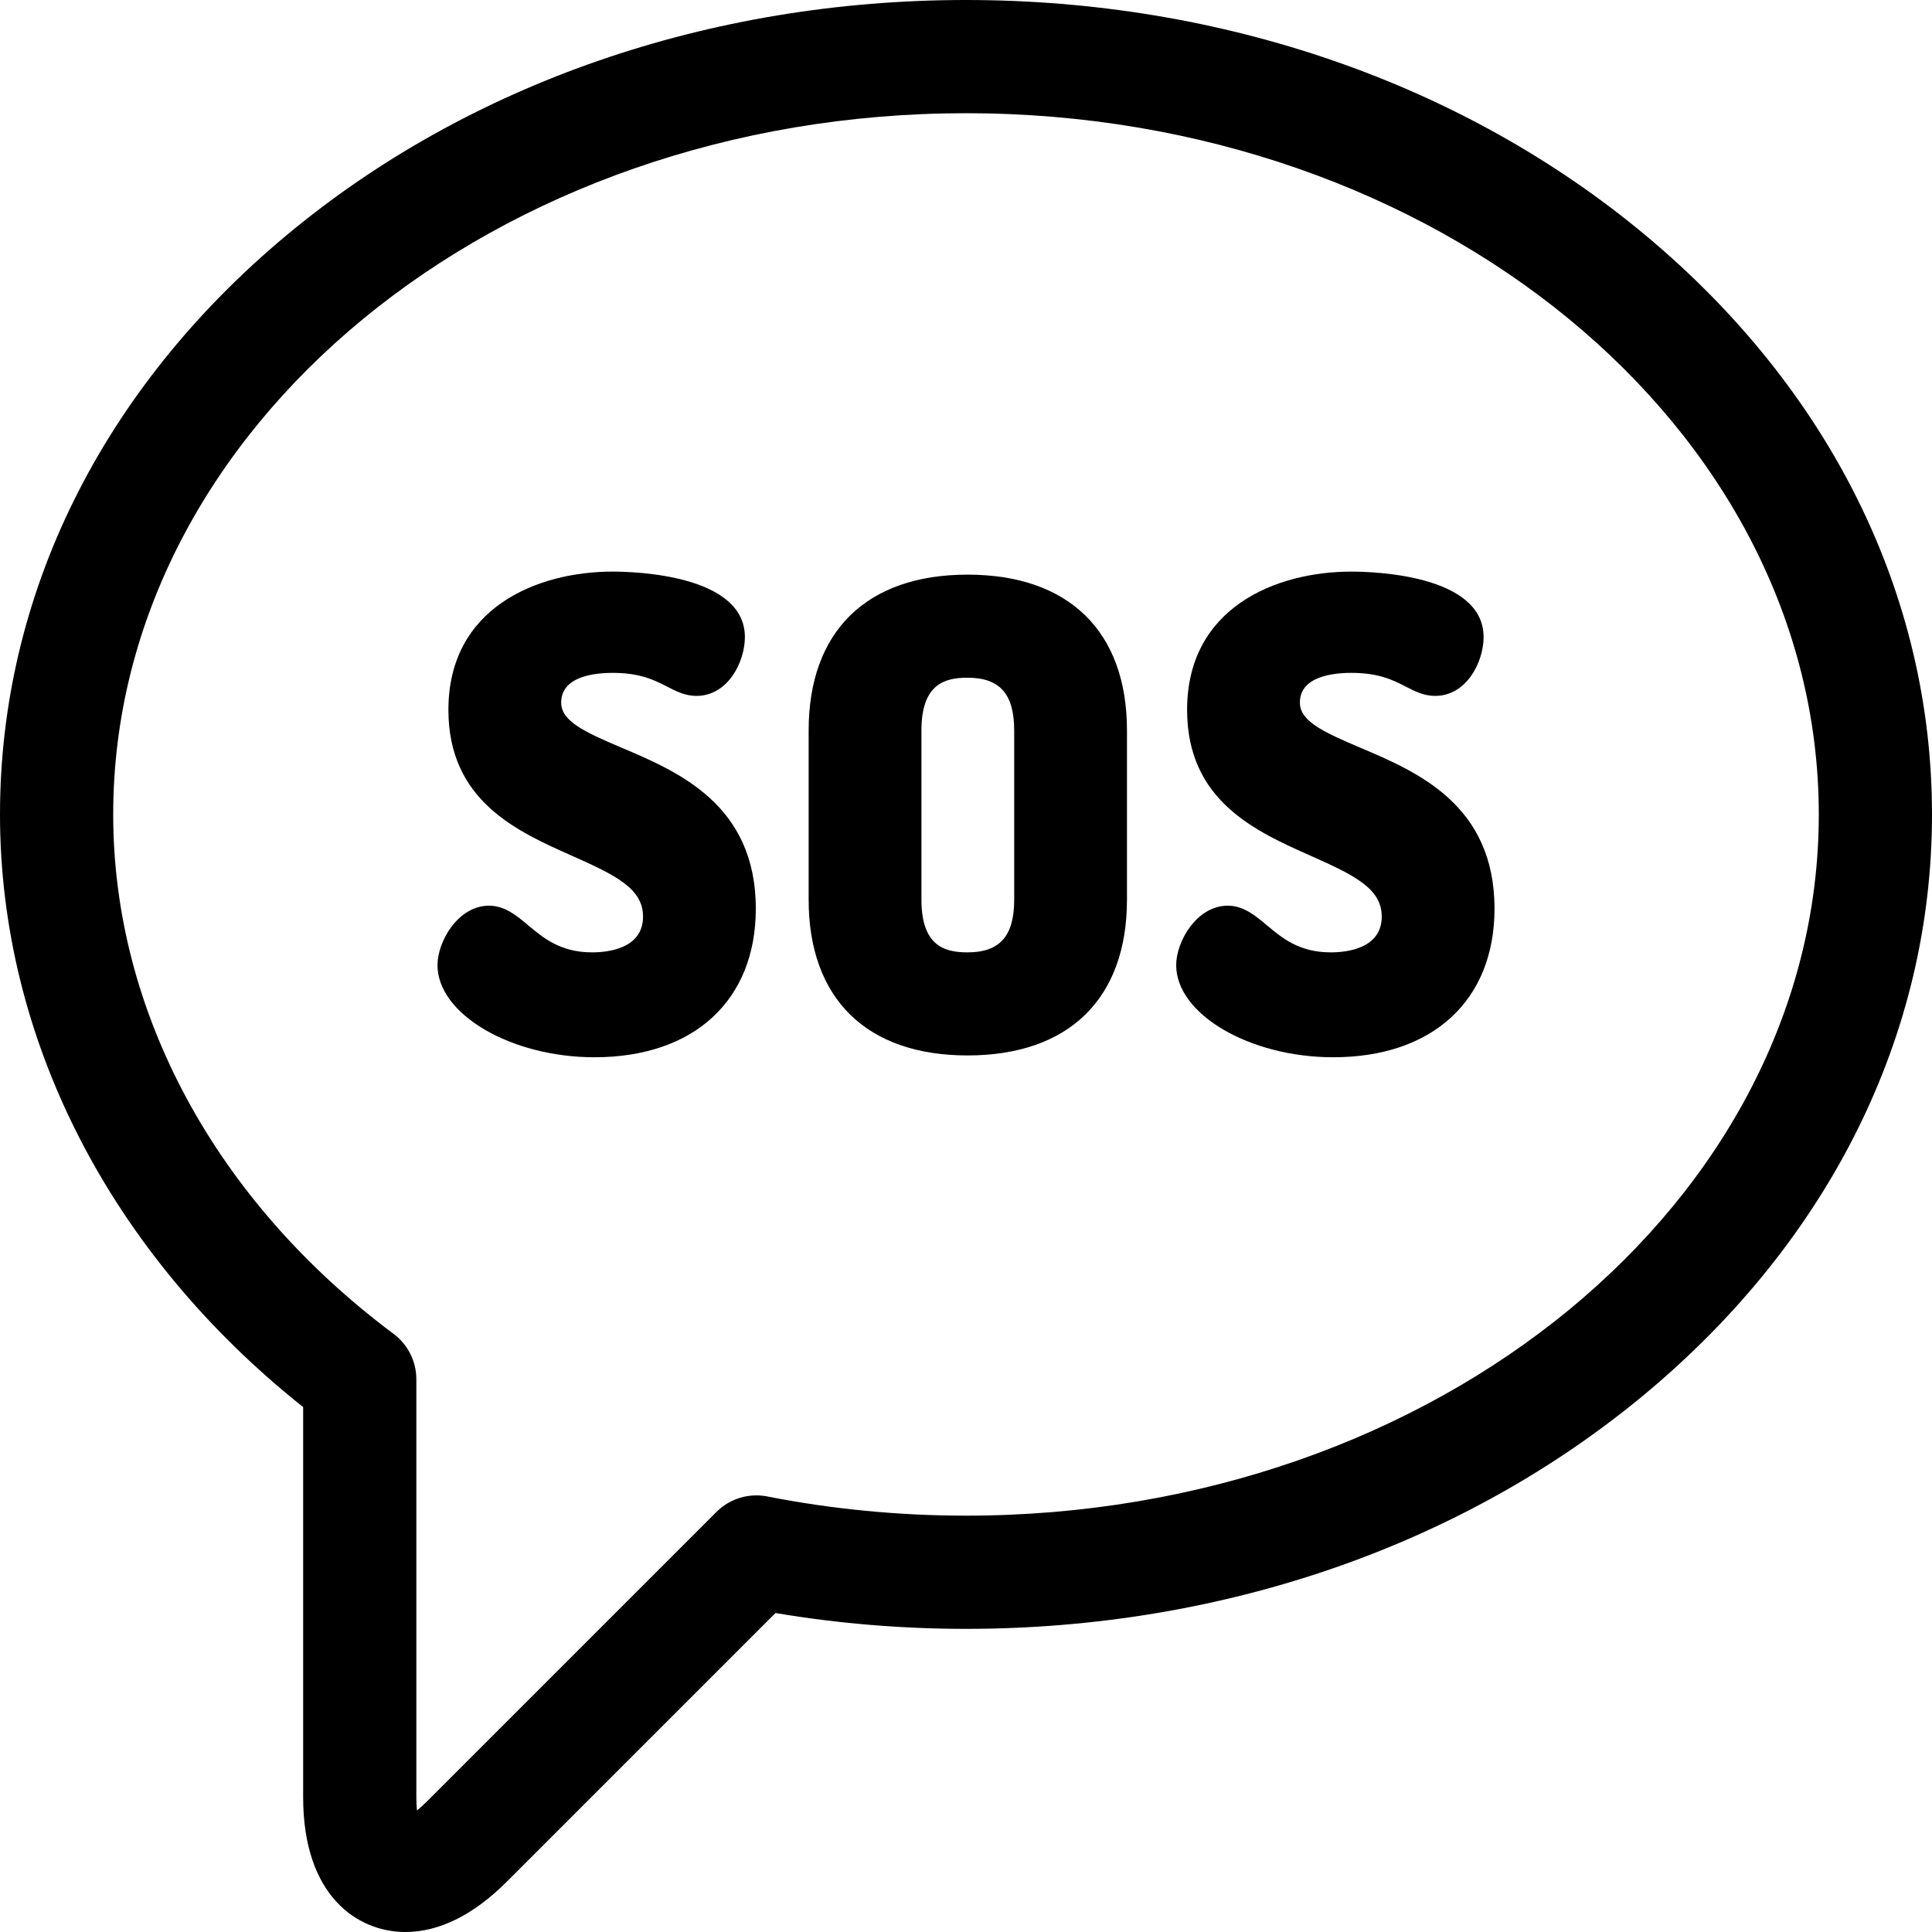
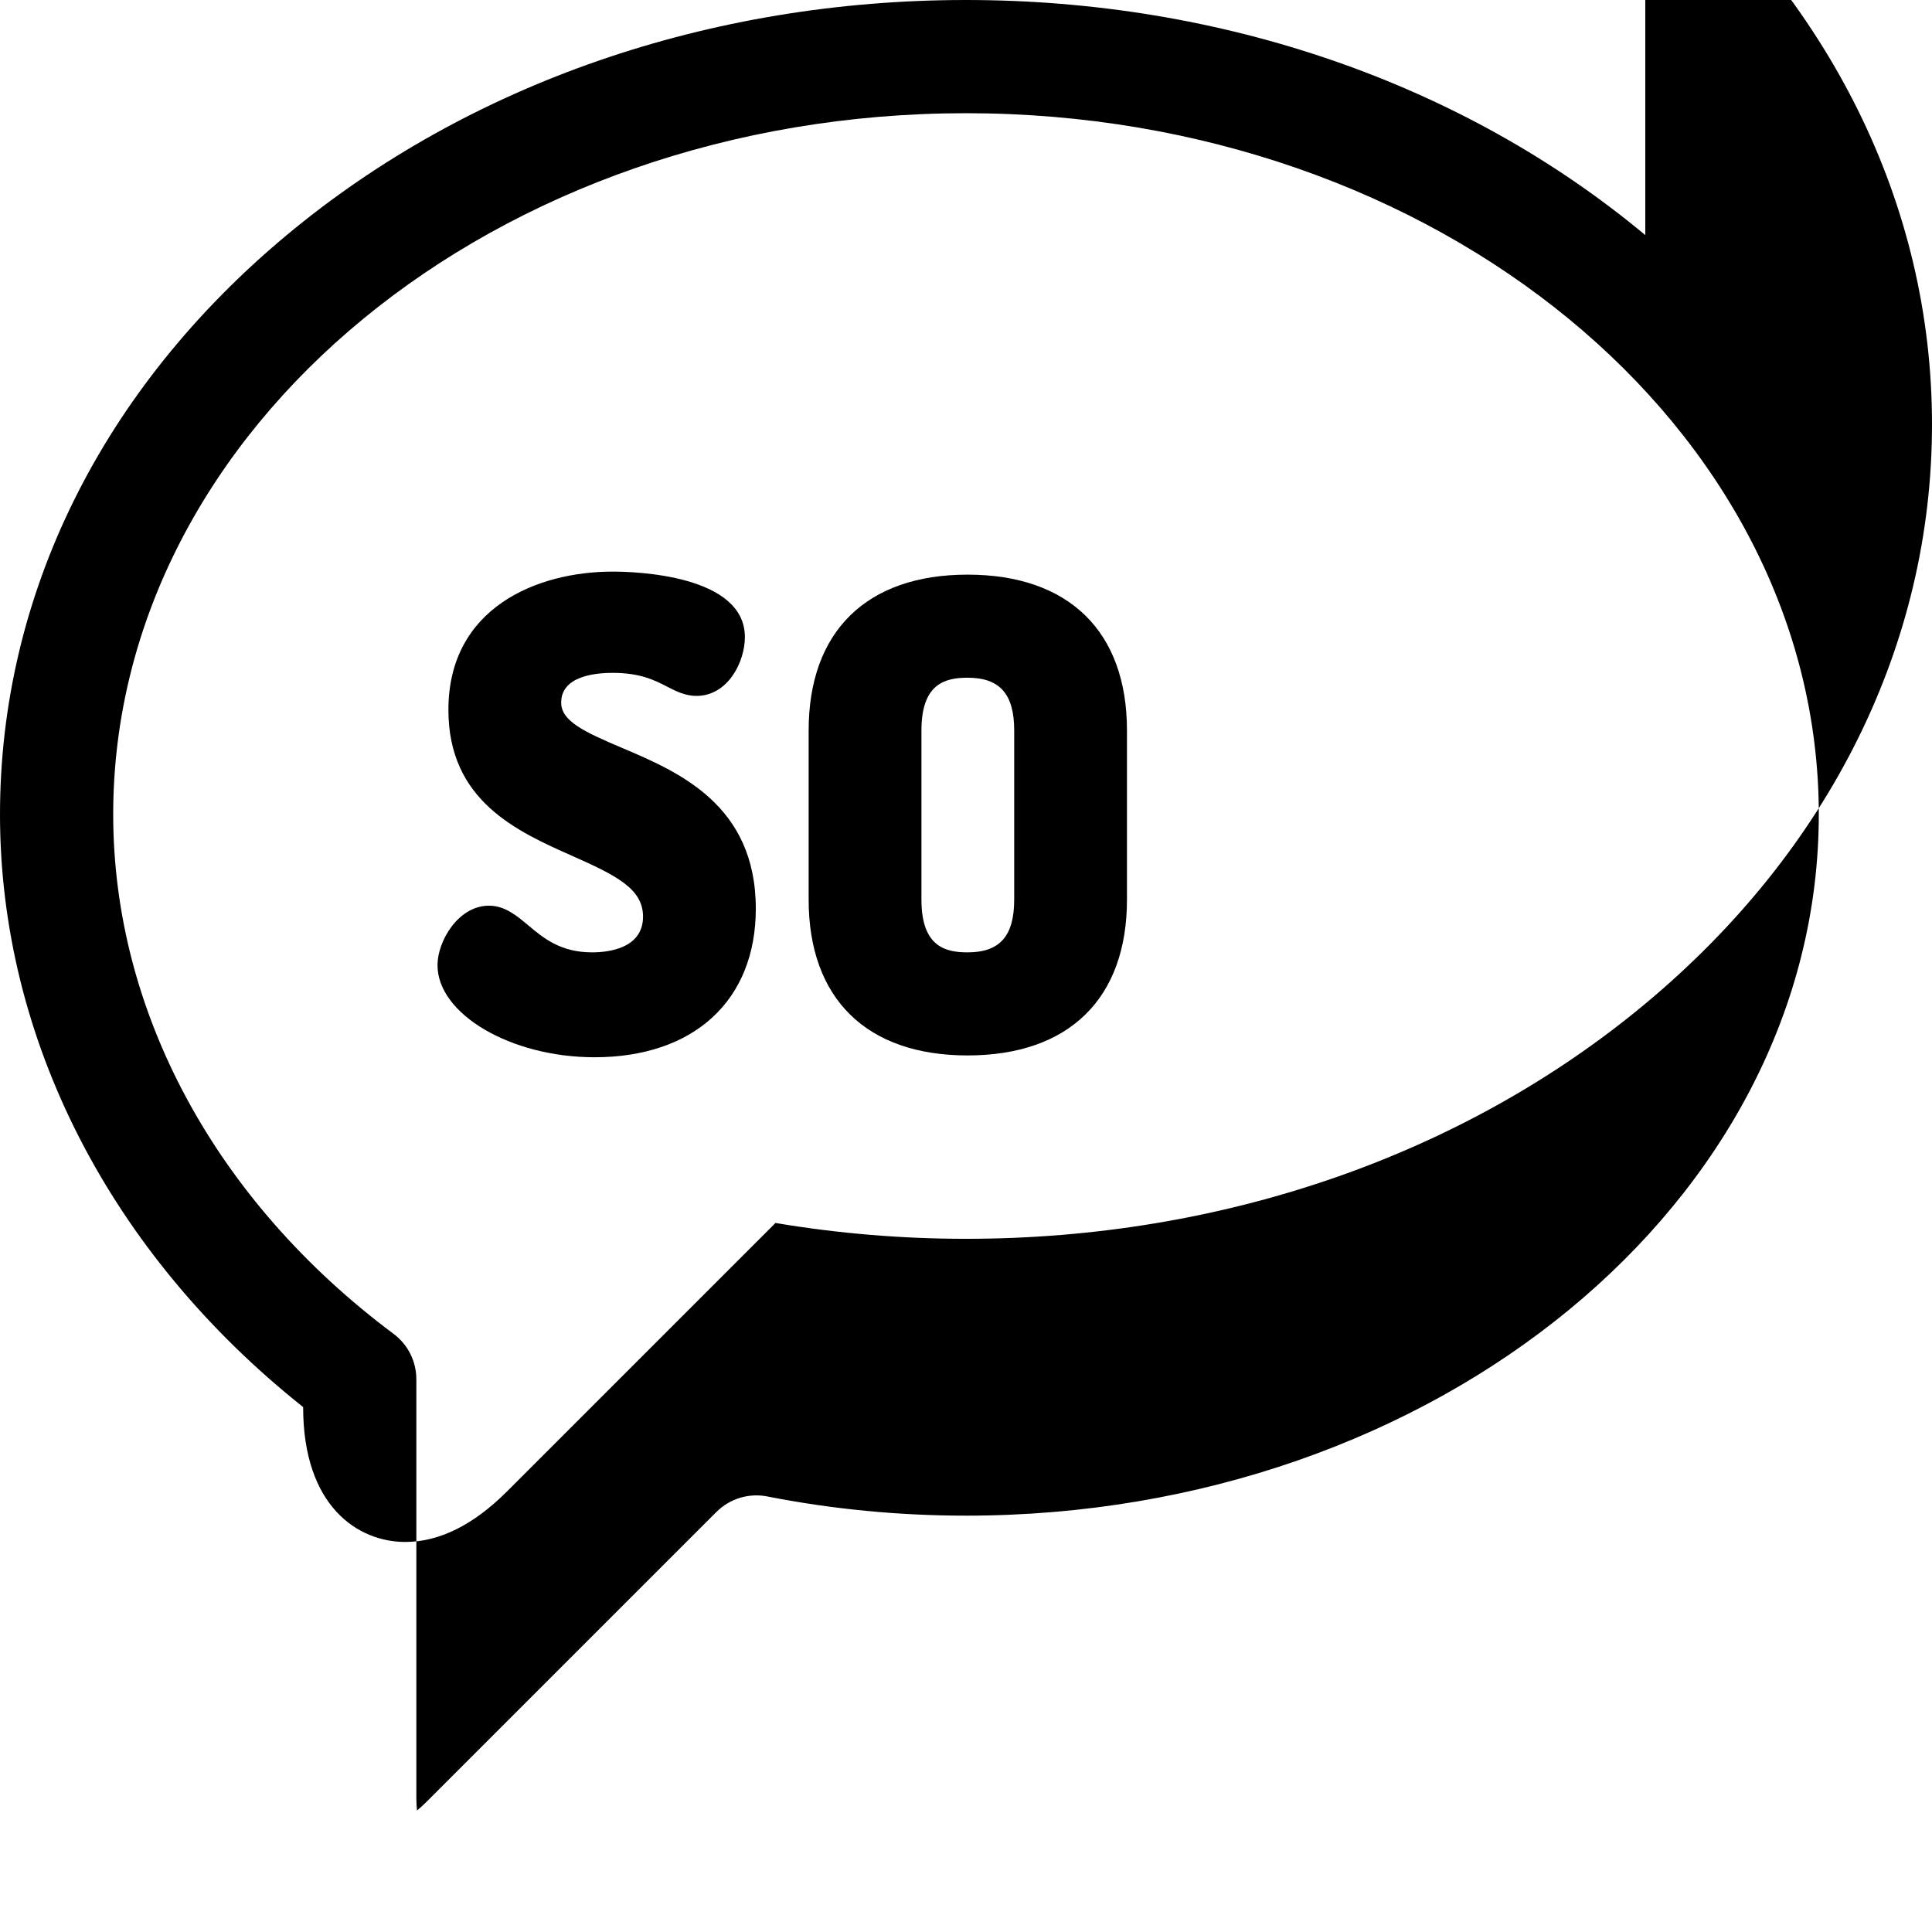
<svg xmlns="http://www.w3.org/2000/svg" height="512pt" viewBox="0 0 512 512" width="512pt">
-   <path d="m436.016 62.301c-48.207-40.176-112.141-62.301-180.016-62.301s-131.805 22.125-180.016 62.301c-49 40.832-75.984 95.359-75.984 153.535 0 59.52 29.18 116.367 80.336 157.055v103.367c0 26.383 14.582 35.742 27.07 35.742 9 0 18.062-4.5 26.938-13.371l71.164-71.164c16.562 2.789 33.512 4.199 50.492 4.199 67.875 0 131.809-22.125 180.016-62.297 49-40.832 75.984-95.359 75.984-153.531 0-58.176-26.984-112.703-75.984-153.535zm-180.016 339.363c-17.766 0-35.477-1.711-52.645-5.086-4.91-.969-9.969.578-13.5 4.113l-76.727 76.723c-.988.988-1.863 1.77-2.625 2.387-.102-.973-.168-2.145-.168-3.543v-110.746c0-4.734-2.238-9.191-6.031-12.023-47.223-35.223-74.305-85.398-74.305-137.652 0-102.473 101.383-185.836 226-185.836s226 83.363 226 185.832-101.383 185.832-226 185.832zm0 0" />
+   <path d="m436.016 62.301c-48.207-40.176-112.141-62.301-180.016-62.301s-131.805 22.125-180.016 62.301c-49 40.832-75.984 95.359-75.984 153.535 0 59.52 29.18 116.367 80.336 157.055c0 26.383 14.582 35.742 27.07 35.742 9 0 18.062-4.5 26.938-13.371l71.164-71.164c16.562 2.789 33.512 4.199 50.492 4.199 67.875 0 131.809-22.125 180.016-62.297 49-40.832 75.984-95.359 75.984-153.531 0-58.176-26.984-112.703-75.984-153.535zm-180.016 339.363c-17.766 0-35.477-1.711-52.645-5.086-4.91-.969-9.969.578-13.5 4.113l-76.727 76.723c-.988.988-1.863 1.77-2.625 2.387-.102-.973-.168-2.145-.168-3.543v-110.746c0-4.734-2.238-9.191-6.031-12.023-47.223-35.223-74.305-85.398-74.305-137.652 0-102.473 101.383-185.836 226-185.836s226 83.363 226 185.832-101.383 185.832-226 185.832zm0 0" />
  <path d="m164.801 198.18c-9.973-4.23-16.082-7.07-16.082-11.992 0-6.848 8.559-7.871 13.656-7.871 7.309 0 11.09 1.941 14.426 3.652 2.348 1.207 4.777 2.453 7.75 2.453 8.387 0 12.852-9.051 12.852-15.586 0-16.516-29.176-17.355-35.027-17.355-20.086 0-43.543 9.598-43.543 36.637 0 24.133 18.215 32.223 32.848 38.719 11.613 5.156 18.73 8.691 18.73 16.07 0 8.555-9.438 9.48-13.496 9.48-8.391 0-12.93-3.812-16.934-7.176-3.043-2.555-6.188-5.195-10.383-5.195-8.211 0-13.656 9.477-13.656 15.746 0 13.012 19.445 24.422 41.613 24.422 26.363 0 42.742-15.082 42.742-39.367 0-27.574-20.52-36.277-35.496-42.637zm0 0" />
  <path d="m256.402 152.285c-26.754 0-42.102 15.055-42.102 41.293v44.828c0 26.246 15.348 41.297 42.102 41.297 26.855 0 42.258-15.051 42.258-41.297v-44.828c0-26.242-15.402-41.293-42.258-41.293zm12.371 86.121c0 9.668-3.816 13.98-12.371 13.98-6.039 0-12.211-1.66-12.211-13.98v-44.828c0-12.312 6.172-13.977 12.211-13.977 8.555 0 12.371 4.312 12.371 13.977zm0 0" />
-   <path d="m360.566 198.18c-9.973-4.23-16.082-7.07-16.082-11.992 0-6.848 8.555-7.871 13.656-7.871 7.309 0 11.09 1.941 14.422 3.652 2.352 1.207 4.781 2.453 7.75 2.453 8.387 0 12.855-9.051 12.855-15.586 0-16.516-29.18-17.355-35.027-17.355-20.086 0-43.547 9.598-43.547 36.637 0 24.133 18.215 32.223 32.852 38.719 11.613 5.156 18.73 8.691 18.73 16.07 0 8.555-9.441 9.48-13.5 9.48-8.391 0-12.926-3.812-16.934-7.176-3.039-2.555-6.188-5.195-10.383-5.195-8.211 0-13.656 9.477-13.656 15.746 0 13.012 19.445 24.422 41.617 24.422 26.363 0 42.742-15.082 42.742-39.367 0-27.574-20.516-36.277-35.496-42.637zm0 0" />
</svg>